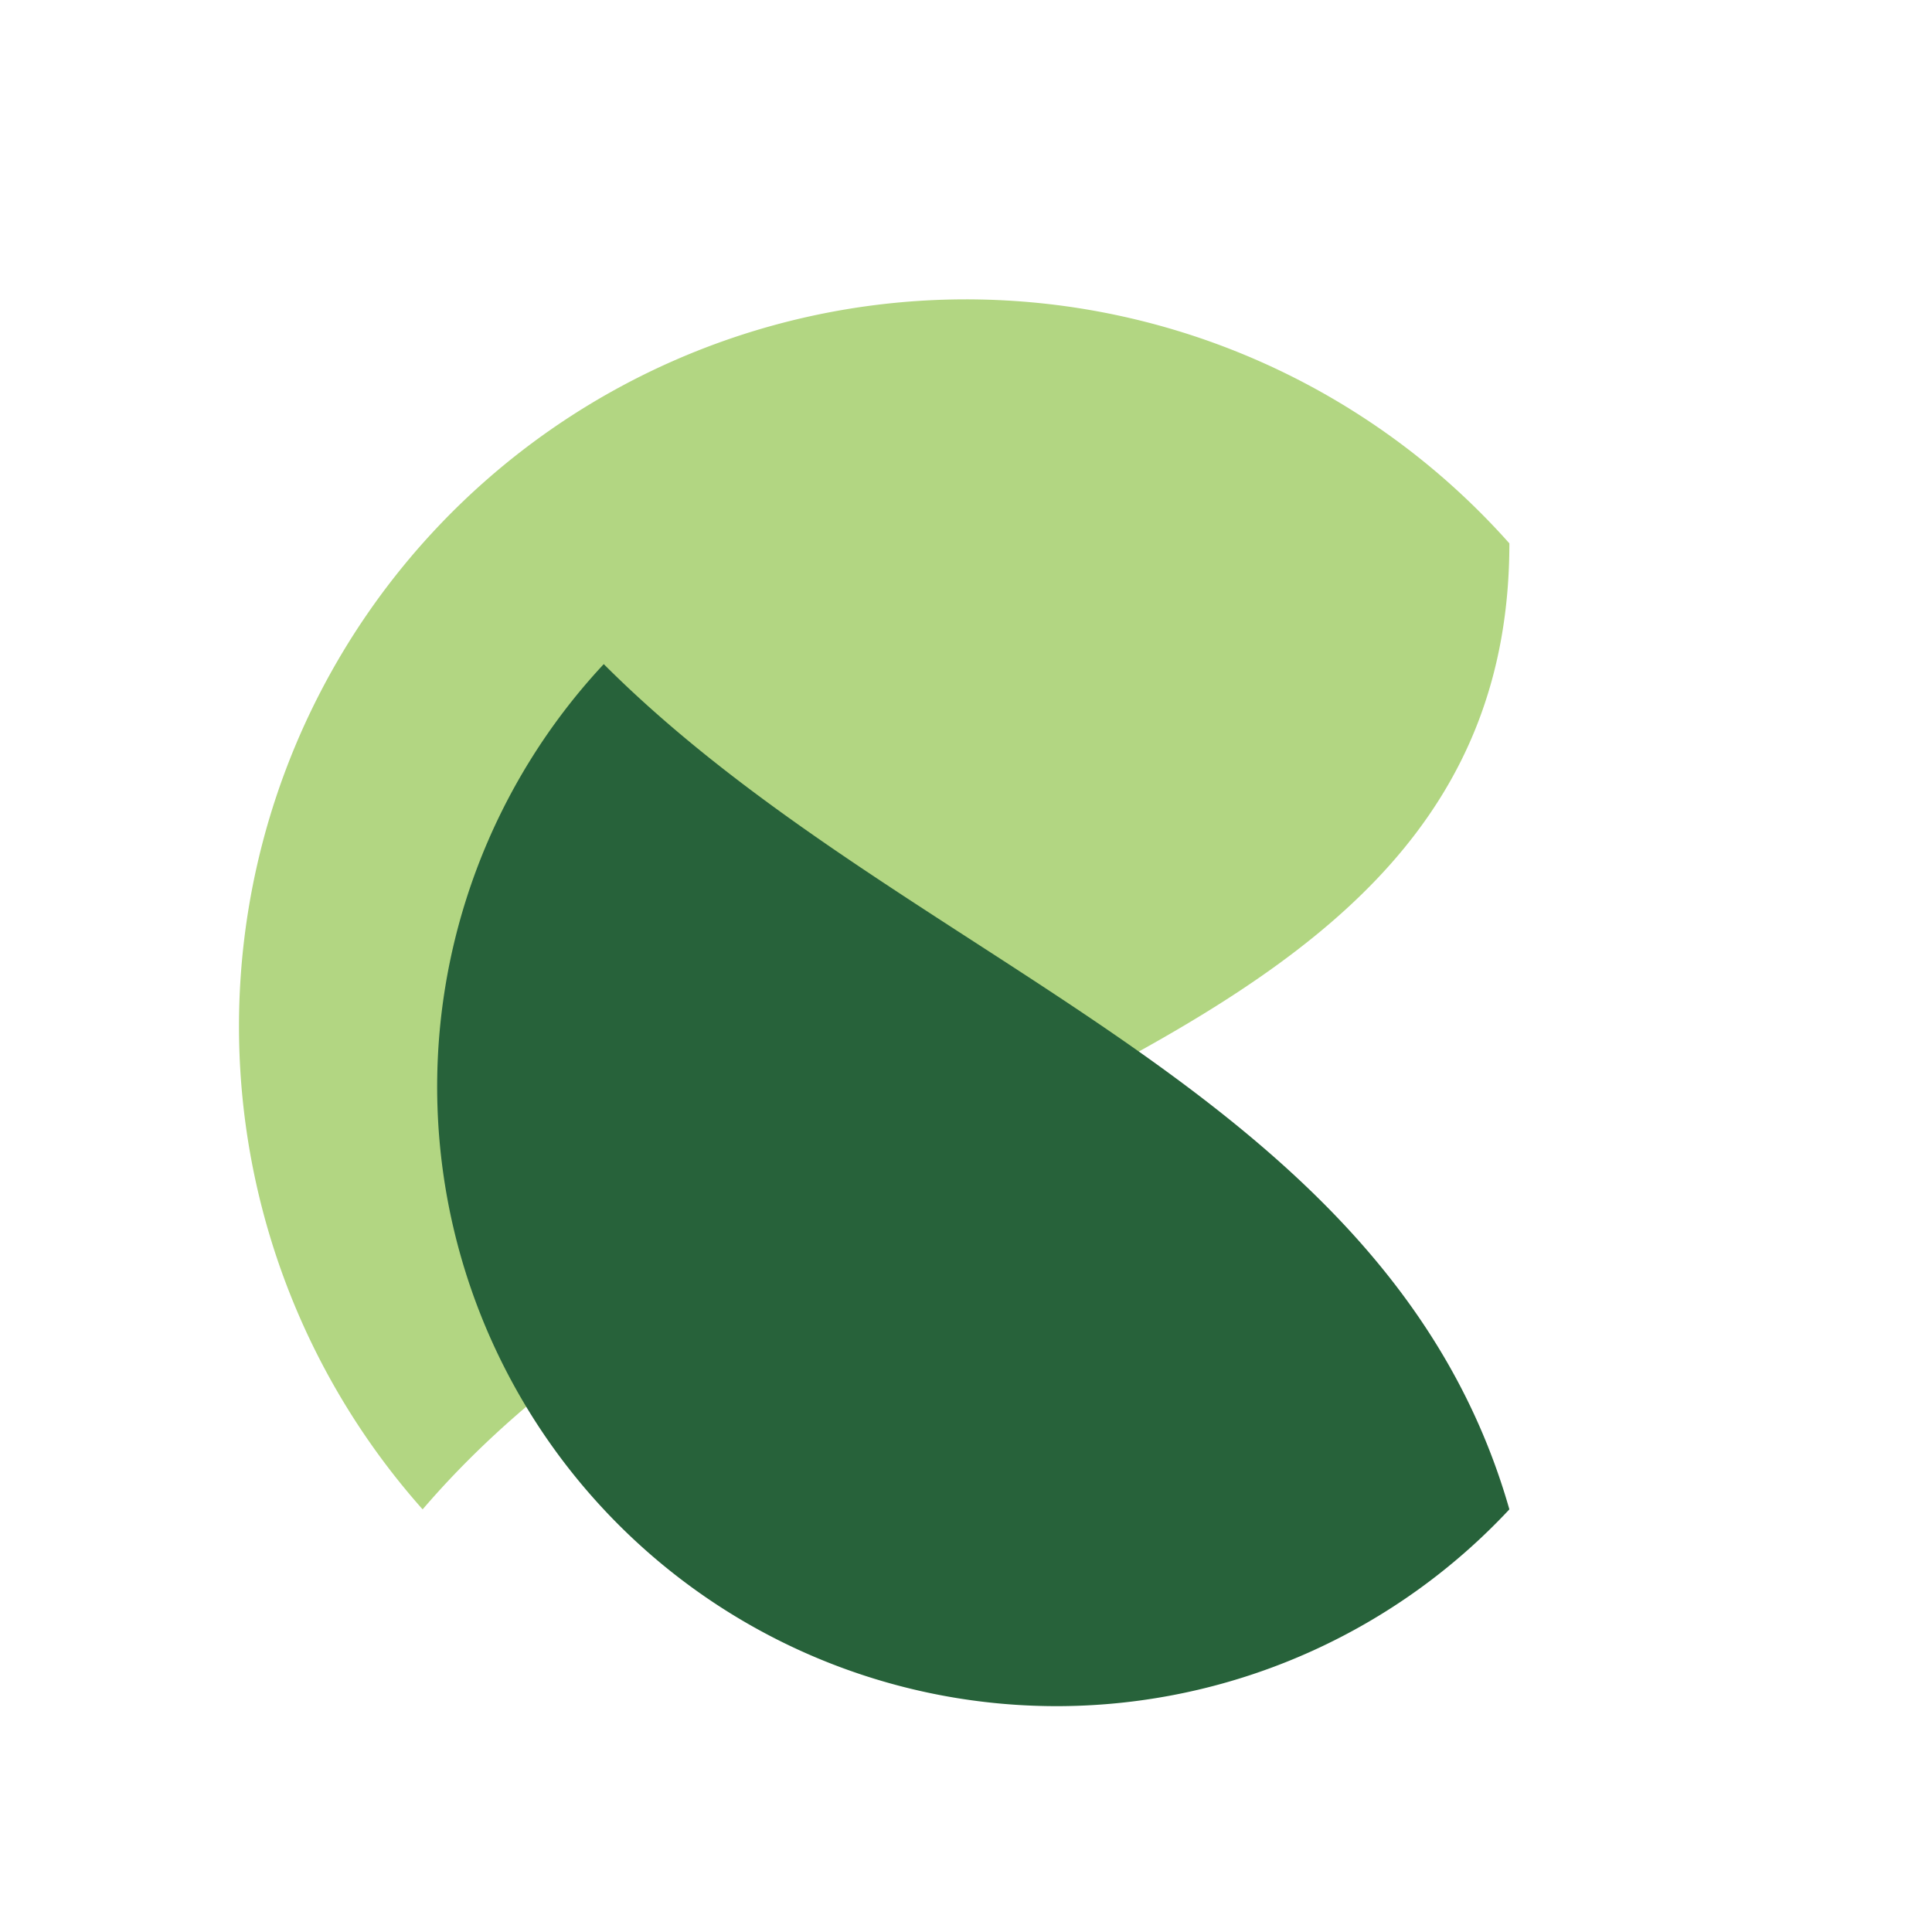
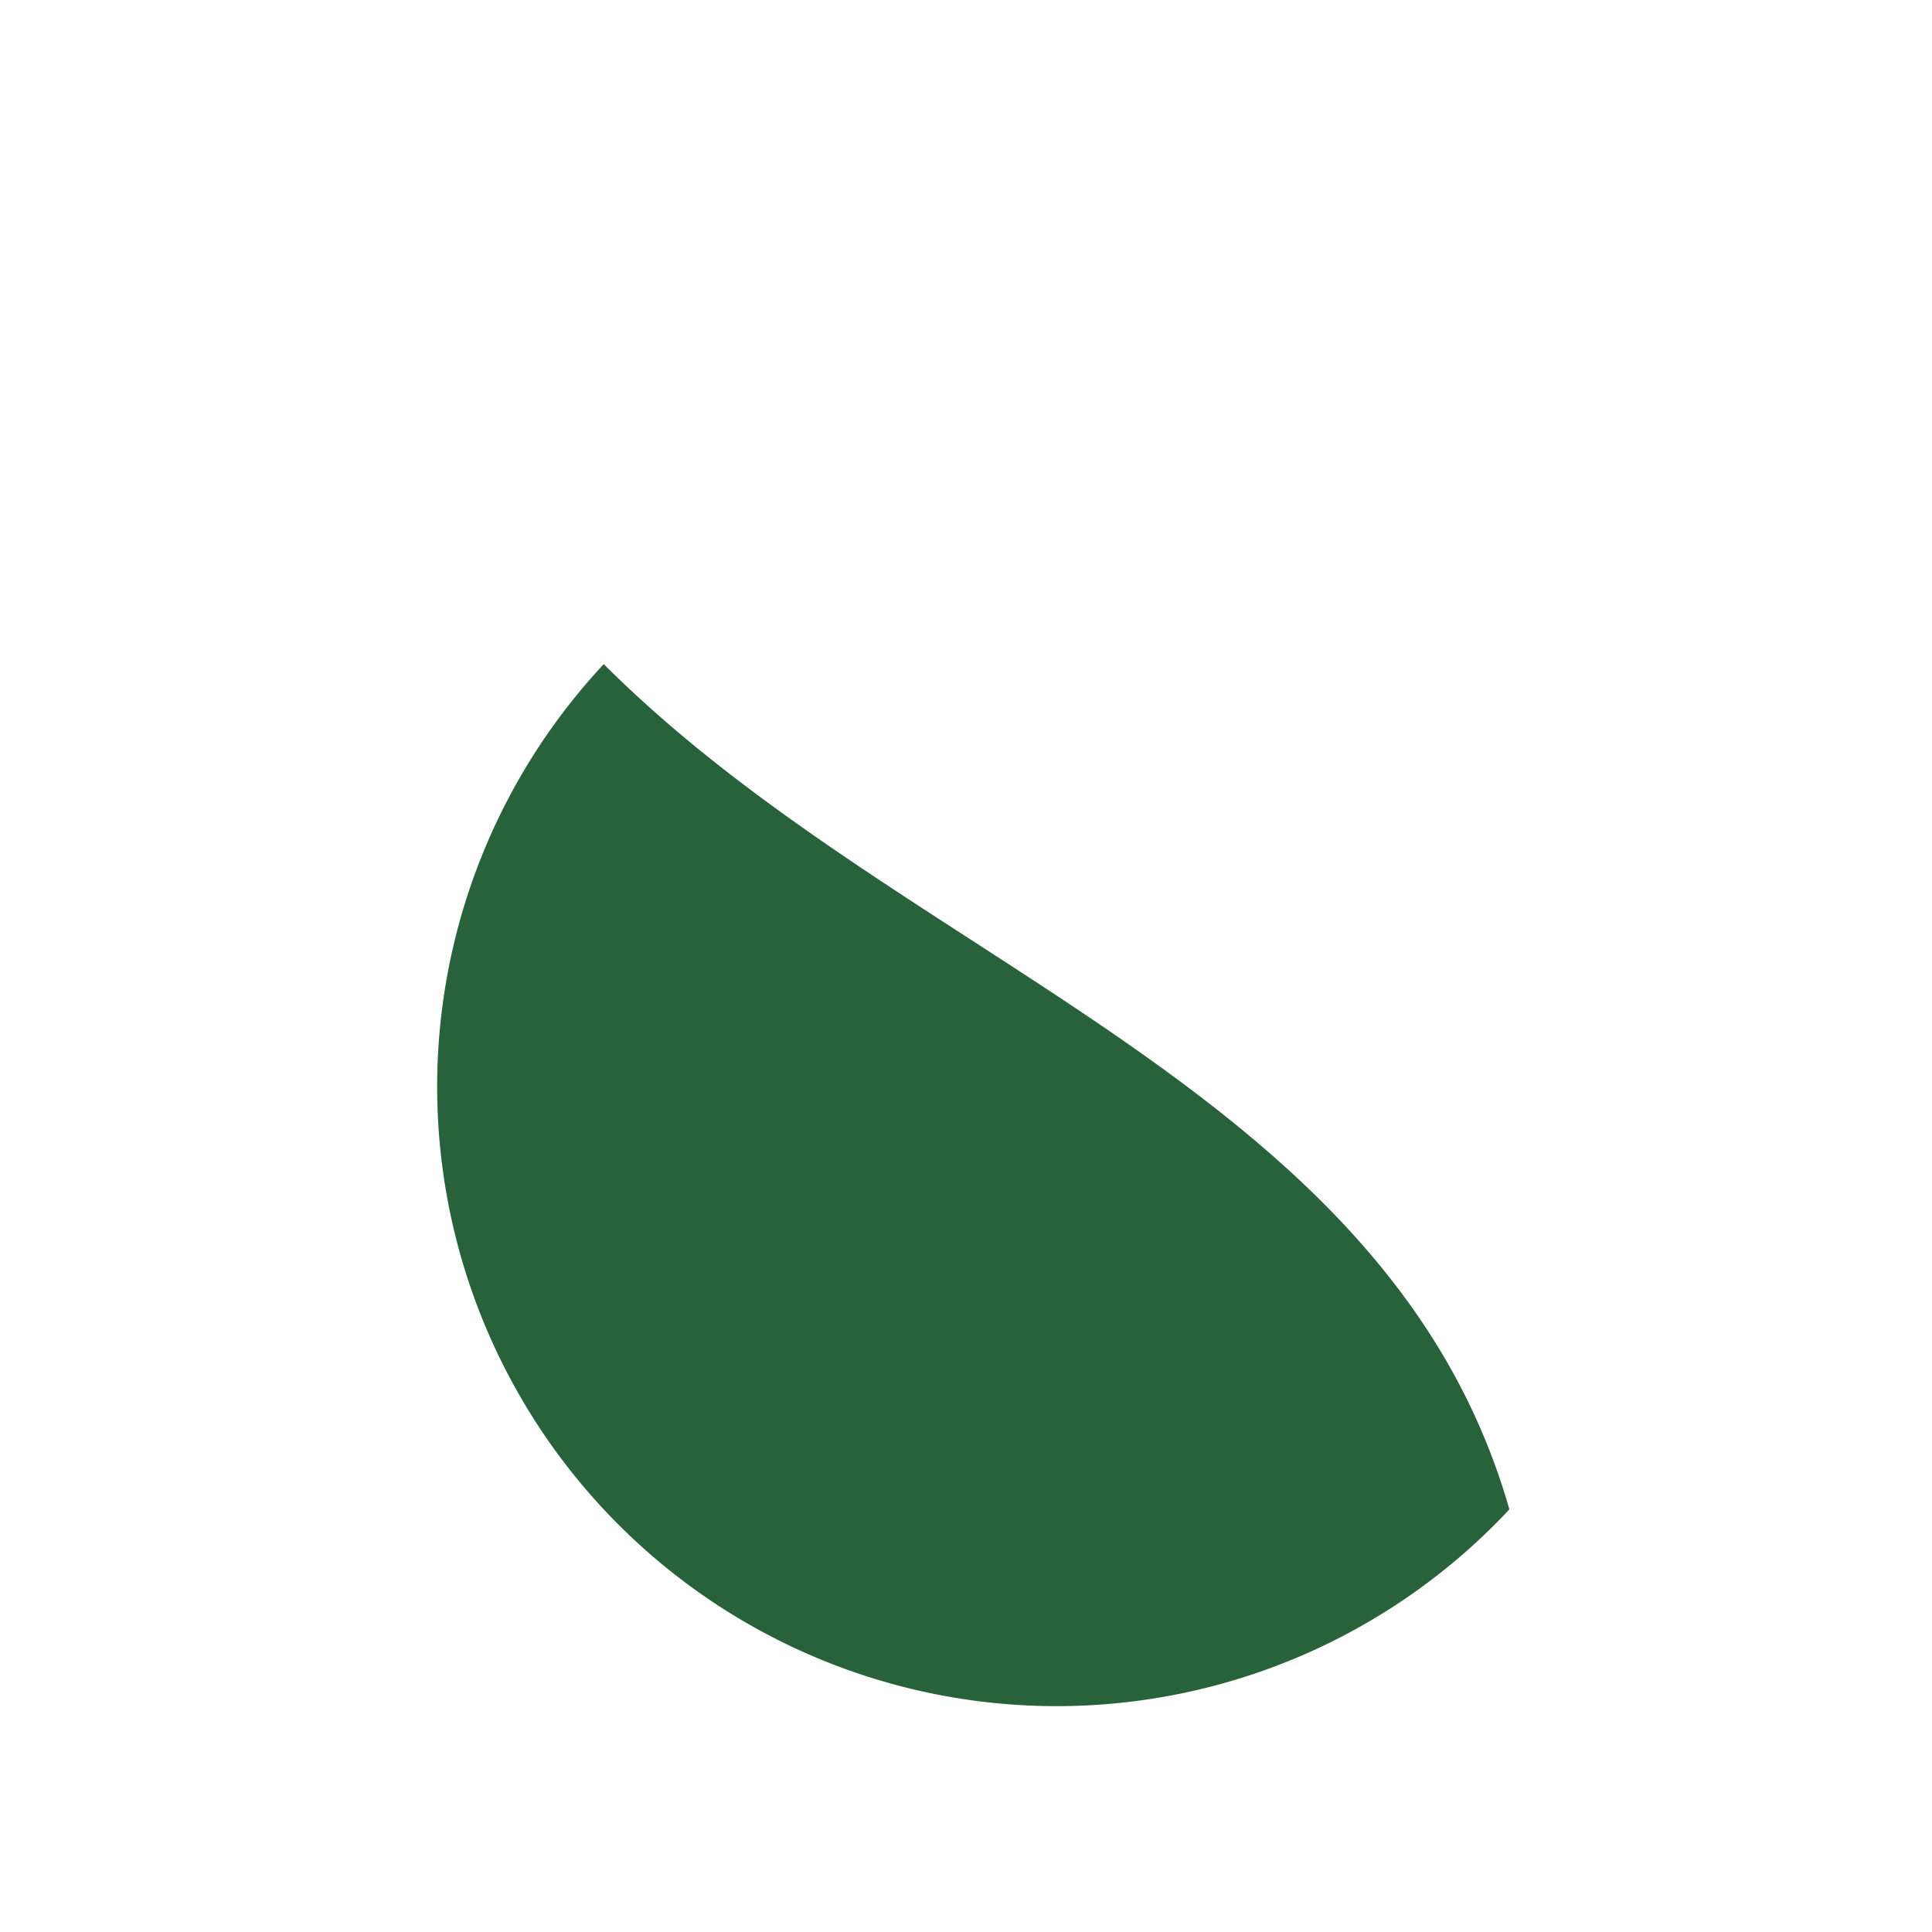
<svg xmlns="http://www.w3.org/2000/svg" width="32" height="32" viewBox="0 0 32 32">
-   <path d="M7 25c6-7 18-7 18-16A8 8 0 0 0 7 25z" fill="#B2D682" />
  <path d="M25 25c-2-7-10-9-15-14a7 7 0 0 0 15 14z" fill="#27623A" />
</svg>